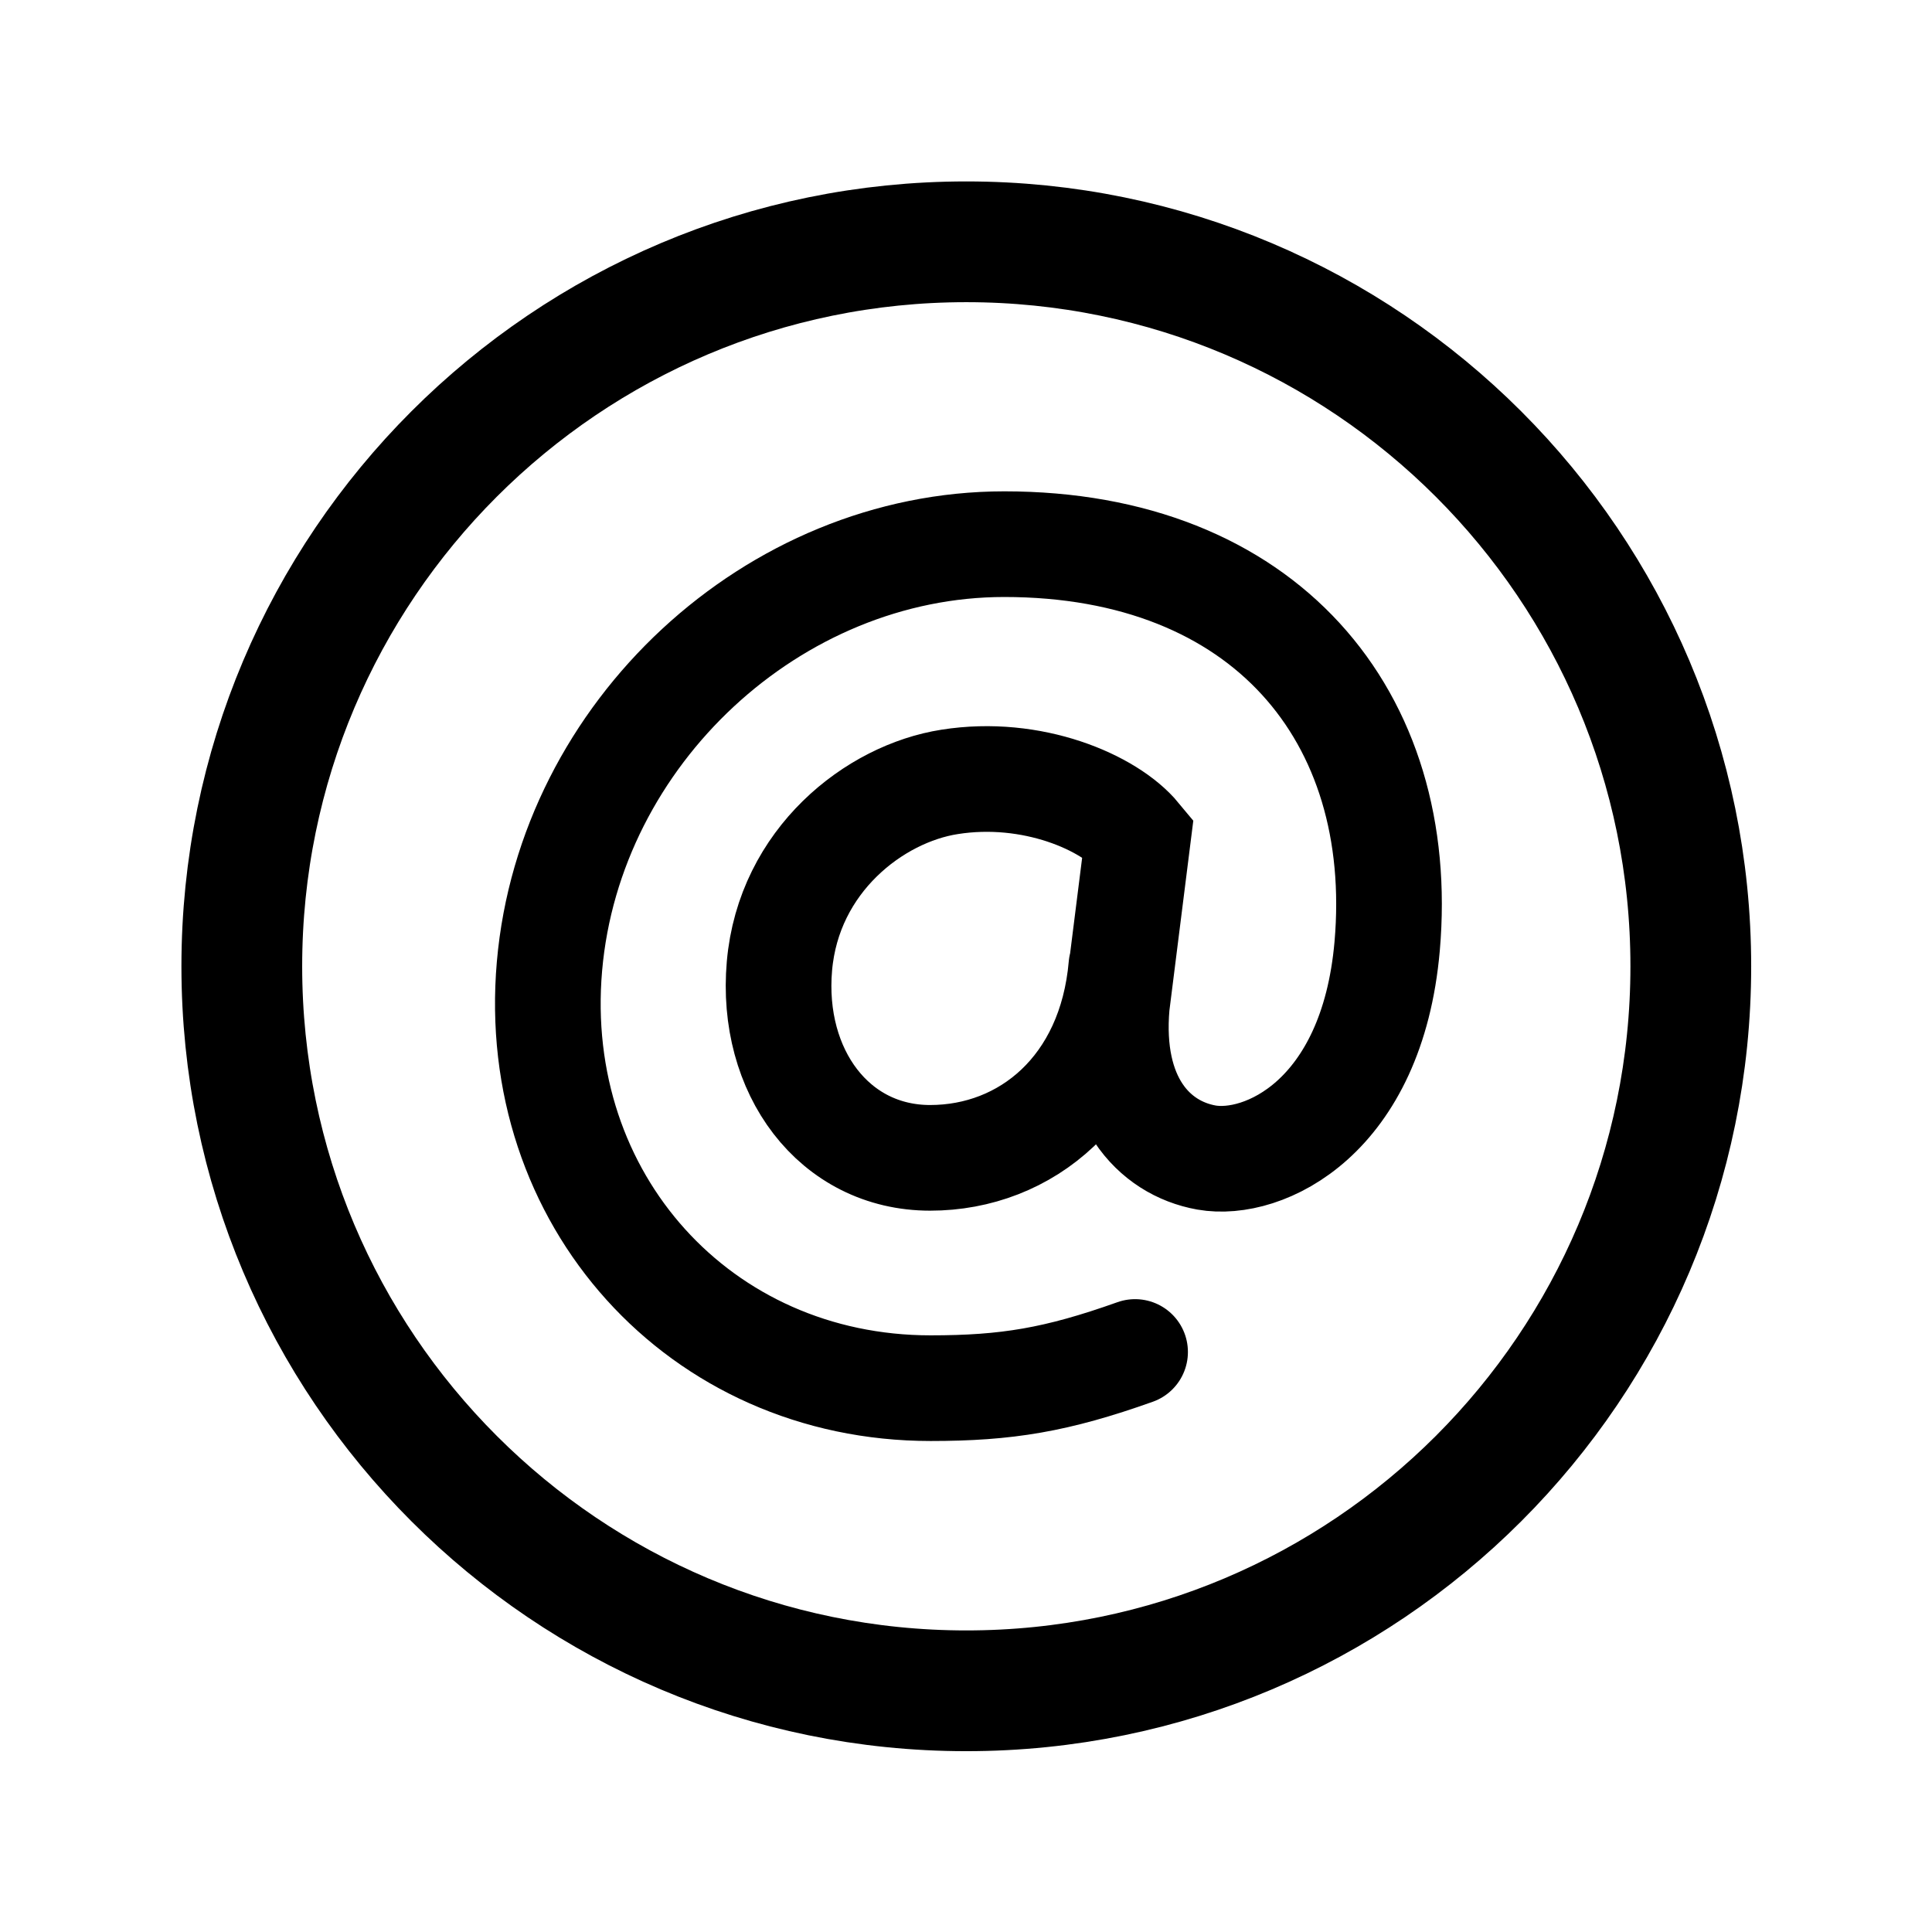
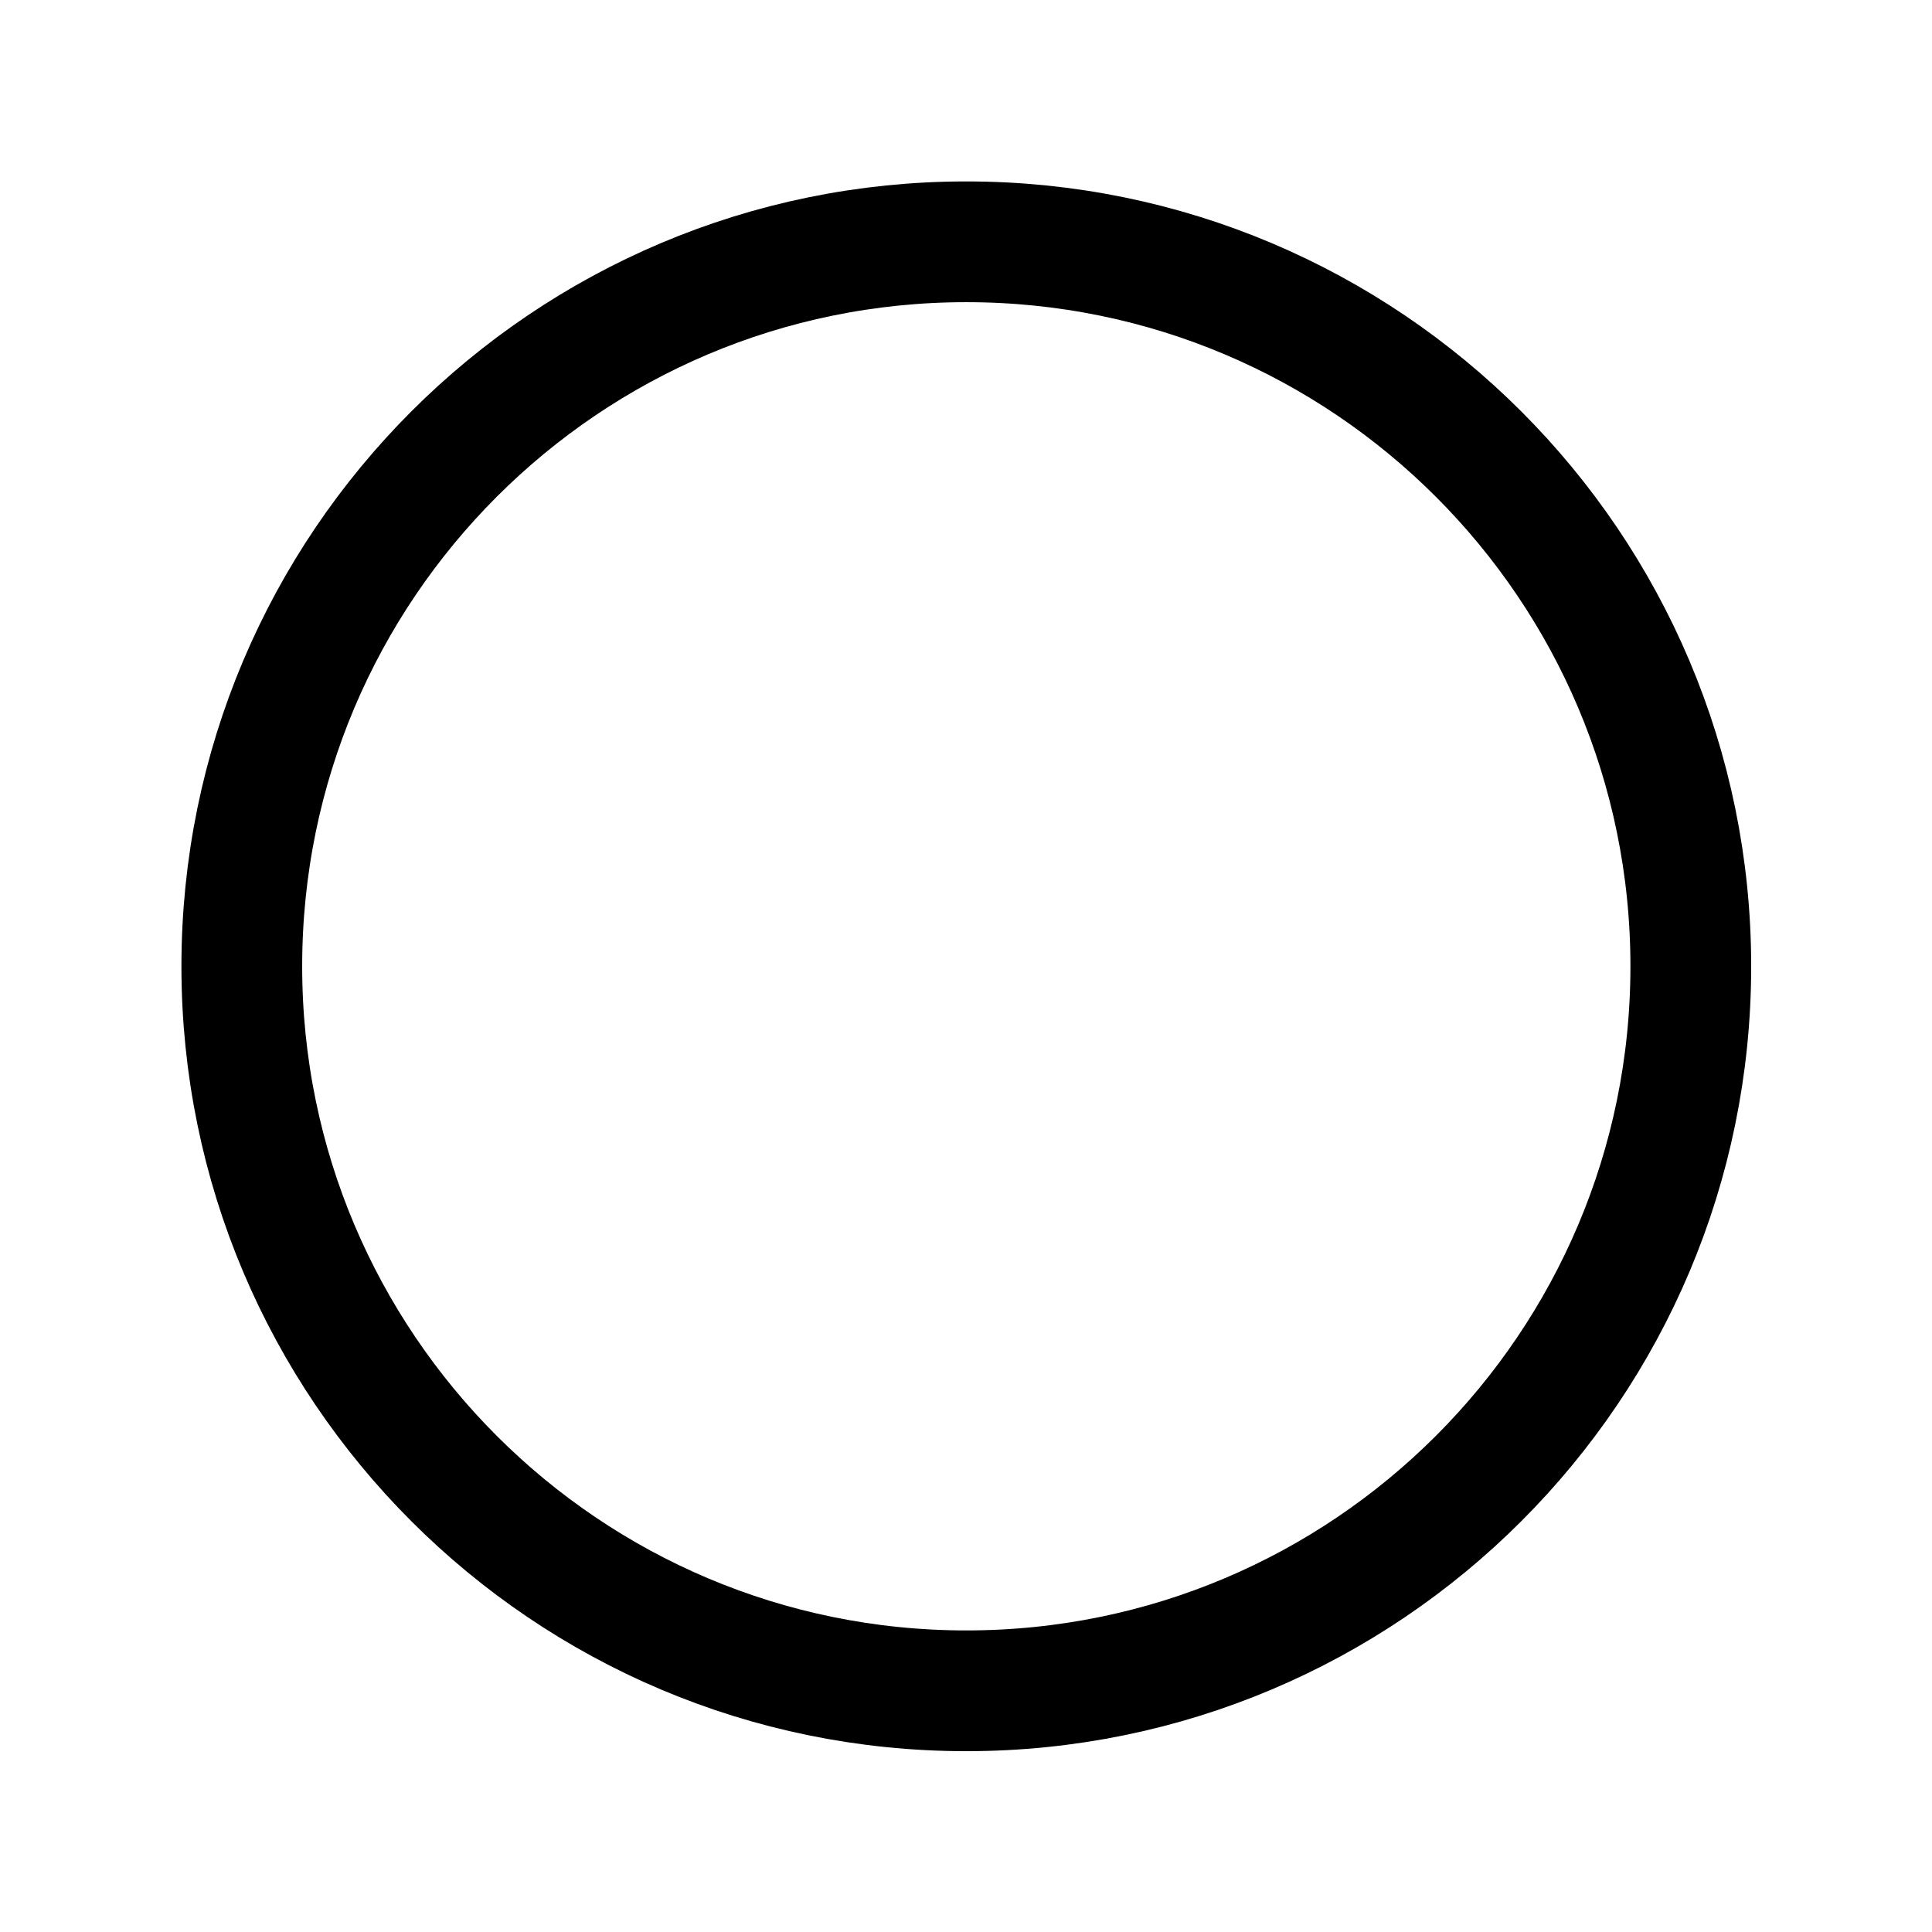
<svg xmlns="http://www.w3.org/2000/svg" width="512" height="512" viewBox="0 0 512 512">
  <title>ionicons-v5-d</title>
  <path d="M448.08,256.08c0-106-86-192-192-192s-192,86-192,192,86,192,192,192S448.08,362.11,448.08,256.08Z" style="fill:none;stroke:#000;stroke-miterlimit:10;stroke-width:32px" />
-   <path d="M300.81,358.29c-20.83,7.42-34.05,9.59-54.19,9.59-61.17,0-106.39-50.07-101-111.84S205,144.21,266.14,144.21c68.92,0,106.79,45.55,101.47,106.55-4,45.54-32.8,58.66-47.89,56-14.2-2.55-25.92-15.52-23.75-40.35l5.62-44.66c-7.58-9.17-28.11-18-49.93-14.54C231.77,210.3,209,228,206.56,256s14.49,50.84,39.93,50.84,47.86-18.39,50.69-50.84" style="fill:none;stroke:#000;stroke-linecap:round;stroke-miterlimit:10;stroke-width:28px" />
</svg>